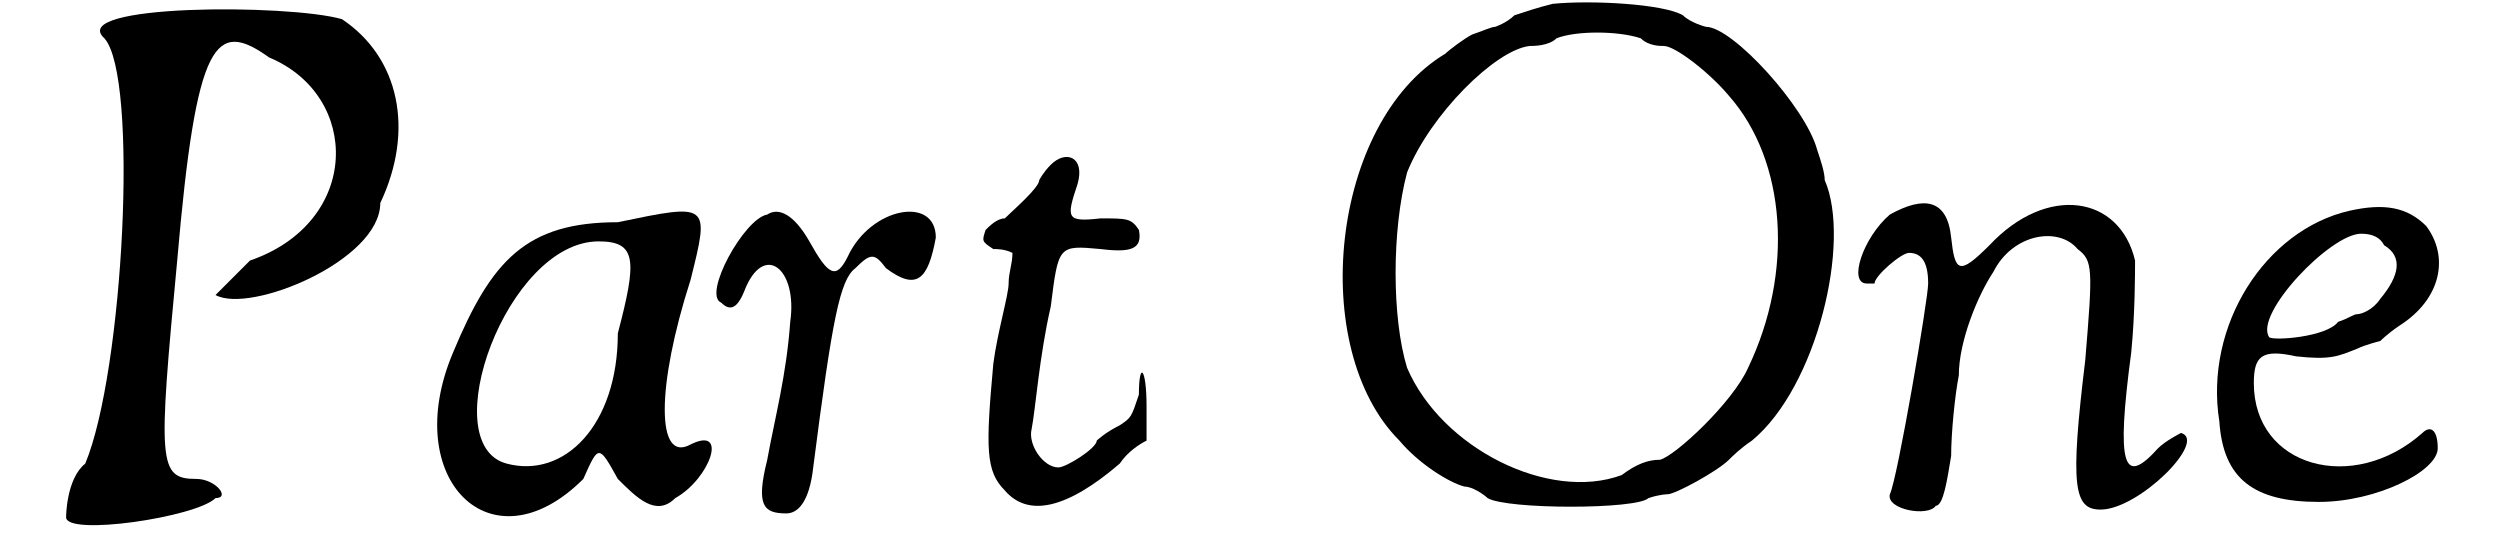
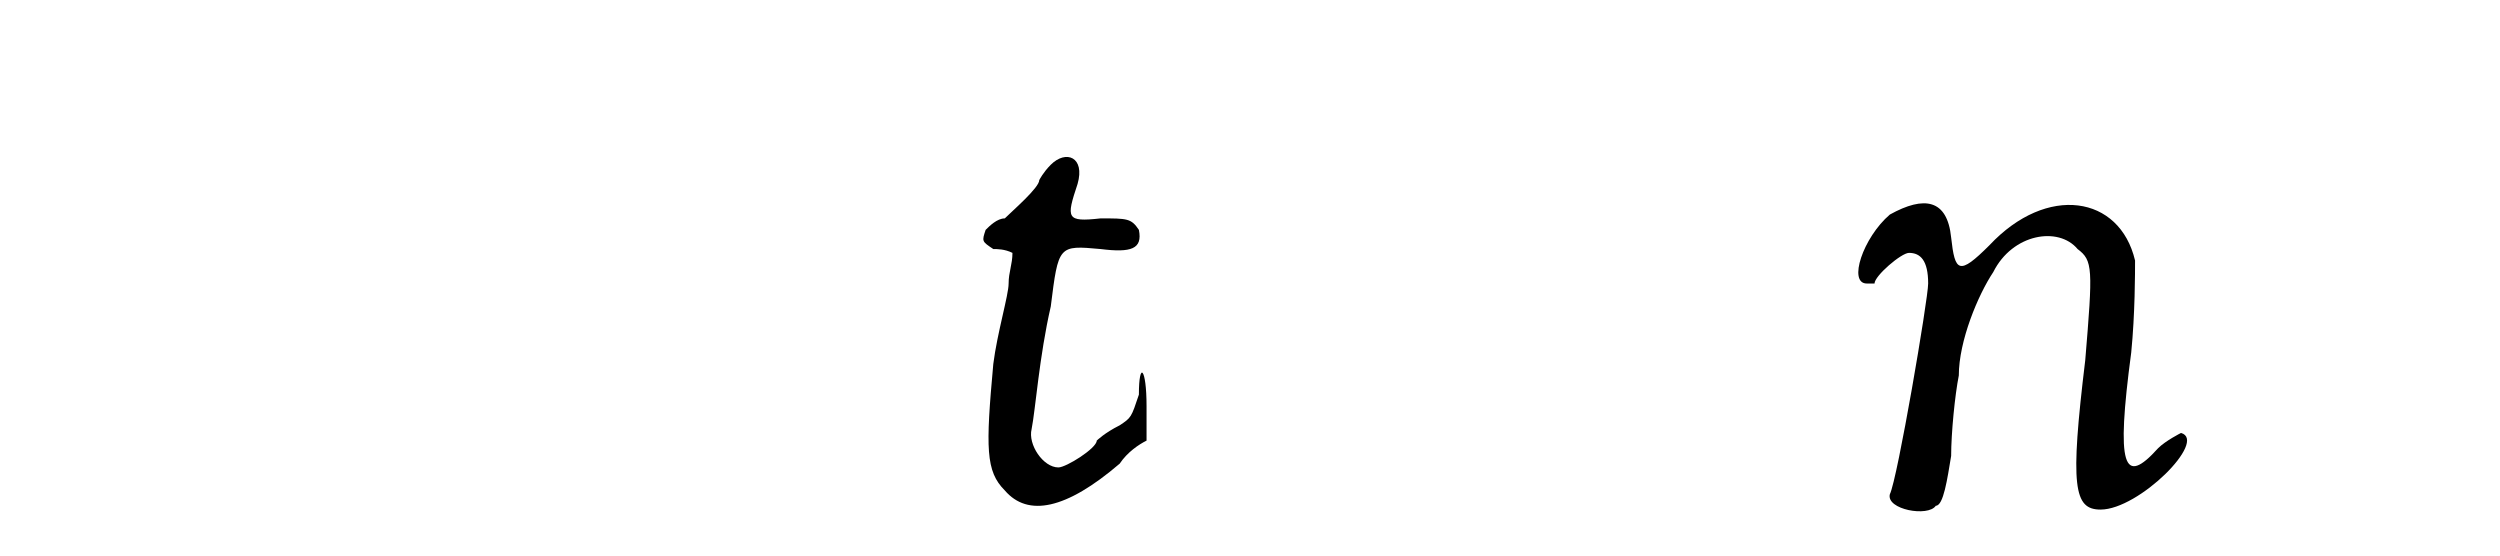
<svg xmlns="http://www.w3.org/2000/svg" xmlns:xlink="http://www.w3.org/1999/xlink" width="63px" height="14px" viewBox="0 0 636 145" version="1.1">
  <defs>
-     <path id="gl6678" d="M 19 9 C 28 19 24 96 14 120 C 9 124 9 134 9 134 C 9 139 43 134 48 129 C 52 129 48 124 43 124 C 33 124 33 120 38 67 C 43 9 48 4 62 14 C 86 24 86 57 57 67 C 52 72 48 76 48 76 C 57 81 91 67 91 52 C 100 33 96 14 81 4 C 67 0 9 0 19 9 z" fill="black" />
-     <path id="gl6679" d="M 57 9 C 33 9 24 19 14 43 C 0 76 24 100 48 76 C 52 67 52 67 57 76 C 62 81 67 86 72 81 C 81 76 86 62 76 67 C 67 72 67 52 76 24 C 81 4 81 4 57 9 M 57 38 C 57 62 43 76 28 72 C 9 67 28 14 52 14 C 62 14 62 19 57 38 z" fill="black" />
-     <path id="gl2875" d="M 18 3 C 12 4 1 24 6 26 C 8 28 10 28 12 23 C 17 10 26 17 24 31 C 23 45 20 56 18 67 C 15 79 17 81 23 81 C 26 81 29 78 30 69 C 35 30 37 20 41 17 C 45 13 46 13 49 17 C 57 23 60 20 62 9 C 62 -2 45 1 39 14 C 36 20 34 19 29 10 C 25 3 21 1 18 3 z" fill="black" />
    <path id="gl4163" d="M 24 4 C 22 6 21 8 21 8 C 21 10 14 16 12 18 C 10 18 8 20 7 21 C 6 24 6 24 9 26 C 10 26 12 26 14 27 C 14 30 13 32 13 35 C 13 38 10 48 9 56 C 7 78 7 84 12 89 C 18 96 28 94 42 82 C 44 79 47 77 49 76 C 49 72 49 70 49 67 C 49 57 47 55 47 64 C 45 70 45 70 42 72 C 38 74 36 76 36 76 C 36 78 28 83 26 83 C 22 83 18 77 19 73 C 20 68 21 54 24 41 C 26 25 26 25 37 26 C 45 27 48 26 47 21 C 45 18 44 18 37 18 C 28 19 28 18 31 9 C 33 2 28 0 24 4 z" fill="black" />
-     <path id="gl5637" d="M 60 1 C 56 2 53 3 50 4 C 48 6 45 7 45 7 C 44 7 42 8 39 9 C 37 10 33 13 32 14 C 2 32 -4 91 20 115 C 25 121 33 126 37 127 C 39 127 42 129 43 130 C 48 133 82 133 85 130 C 88 129 90 129 90 129 C 92 129 103 123 106 120 C 107 119 109 117 112 115 C 129 101 138 63 131 47 C 131 45 130 42 129 39 C 126 28 107 7 100 7 C 100 7 96 6 94 4 C 89 1 70 0 60 1 M 83 10 C 85 12 88 12 89 12 C 92 12 101 19 106 25 C 121 42 123 71 111 96 C 107 105 92 119 88 120 C 85 120 82 121 78 124 C 59 131 31 117 22 96 C 18 83 18 60 22 45 C 28 30 45 13 54 12 C 55 12 59 12 61 10 C 66 8 77 8 83 10 z" fill="black" />
    <path id="gl1623" d="M 11 5 C 4 11 0 23 5 23 C 7 23 7 23 7 23 C 7 21 14 15 16 15 C 19 15 21 17 21 23 C 21 27 13 74 11 78 C 10 82 21 84 23 81 C 25 81 26 74 27 68 C 27 62 28 52 29 47 C 29 38 34 26 38 20 C 43 10 55 8 60 14 C 64 17 64 19 62 43 C 58 76 59 82 66 82 C 76 82 94 64 87 62 C 87 62 83 64 81 66 C 72 76 70 71 74 41 C 75 31 75 20 75 17 C 71 0 52 -3 37 13 C 29 21 28 20 27 11 C 26 1 20 0 11 5 z" fill="black" />
-     <path id="gl2816" d="M 41 3 C 19 8 3 33 7 58 C 8 73 16 79 33 79 C 48 79 64 71 64 65 C 64 60 62 59 60 61 C 42 77 16 70 16 48 C 16 41 18 39 27 41 C 36 42 38 41 43 39 C 45 38 49 37 49 37 C 49 37 51 35 54 33 C 65 26 67 15 61 7 C 56 2 50 1 41 3 M 50 12 C 55 15 54 20 49 26 C 47 29 44 30 43 30 C 42 30 41 31 38 32 C 35 36 21 37 20 36 C 16 30 36 9 44 9 C 47 9 49 10 50 12 z" fill="black" />
  </defs>
  <use xlink:href="#gl6678" x="0" y="1" />
  <use xlink:href="#gl6679" x="96" y="49" />
  <use xlink:href="#gl2875" x="174" y="53" />
  <use xlink:href="#gl4163" x="242" y="39" />
  <use xlink:href="#gl5637" x="337" y="0" />
  <use xlink:href="#gl1623" x="474" y="51" />
  <use xlink:href="#gl2816" x="564" y="52" />
</svg>